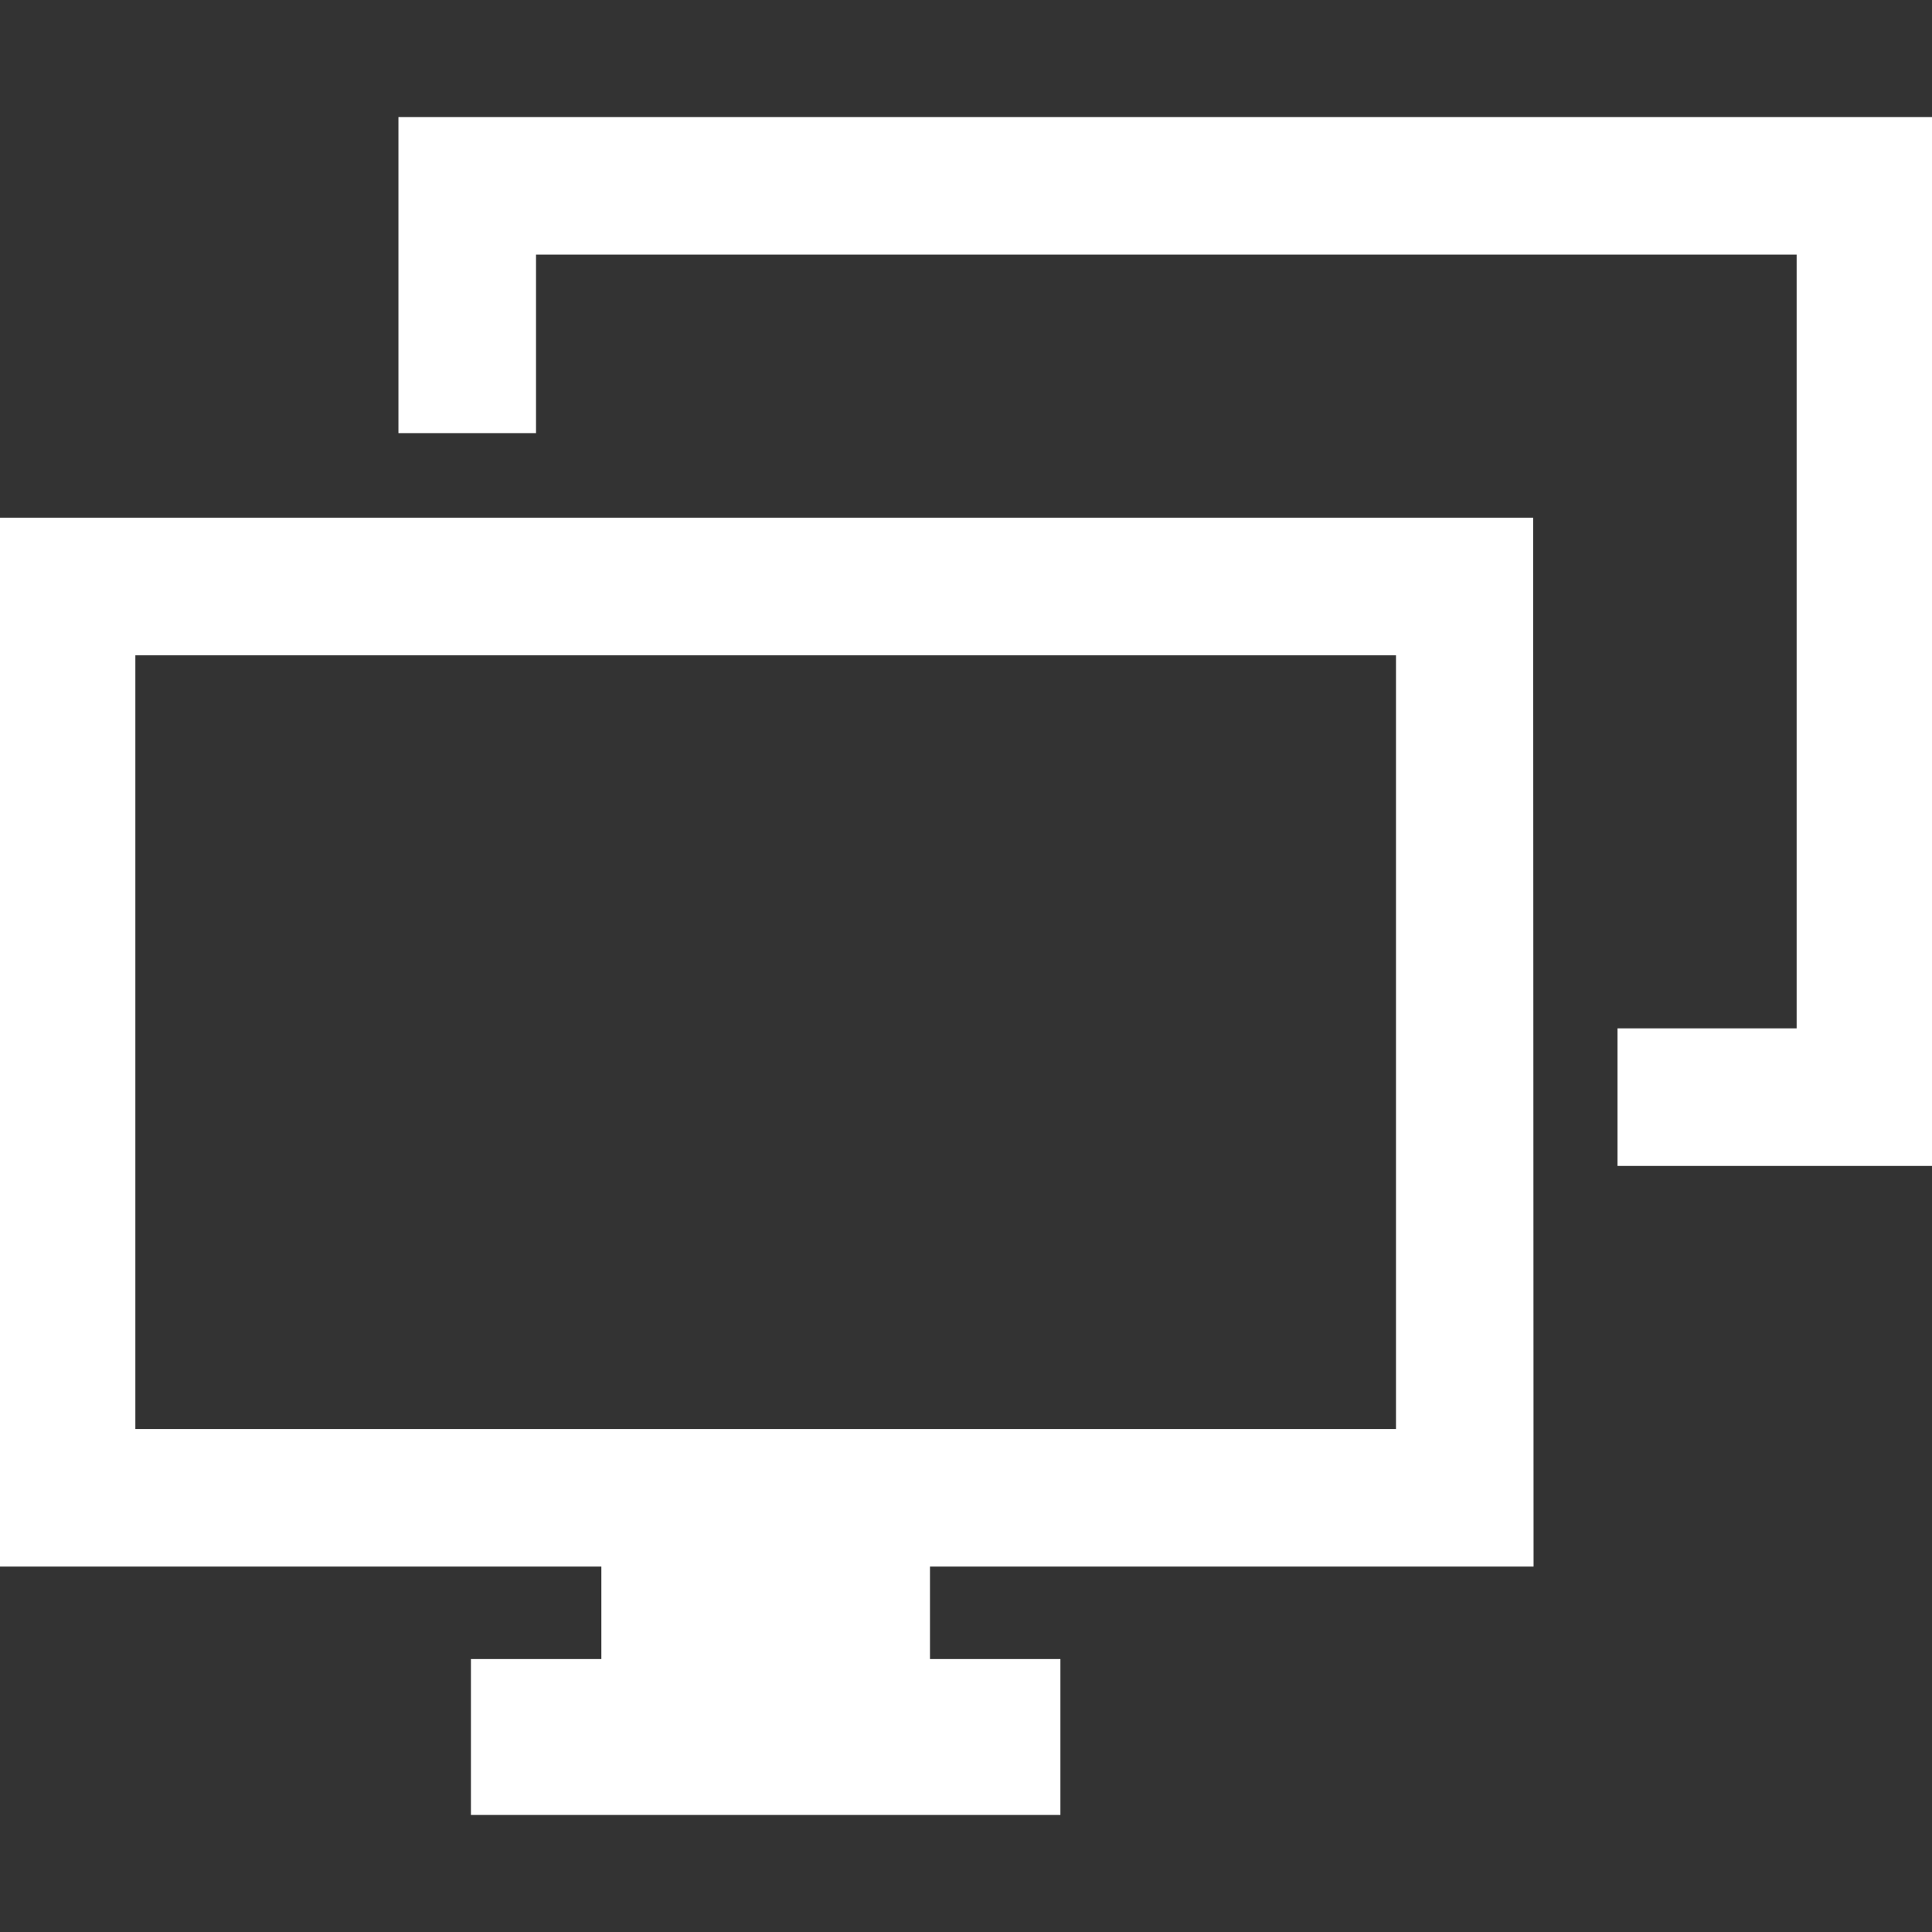
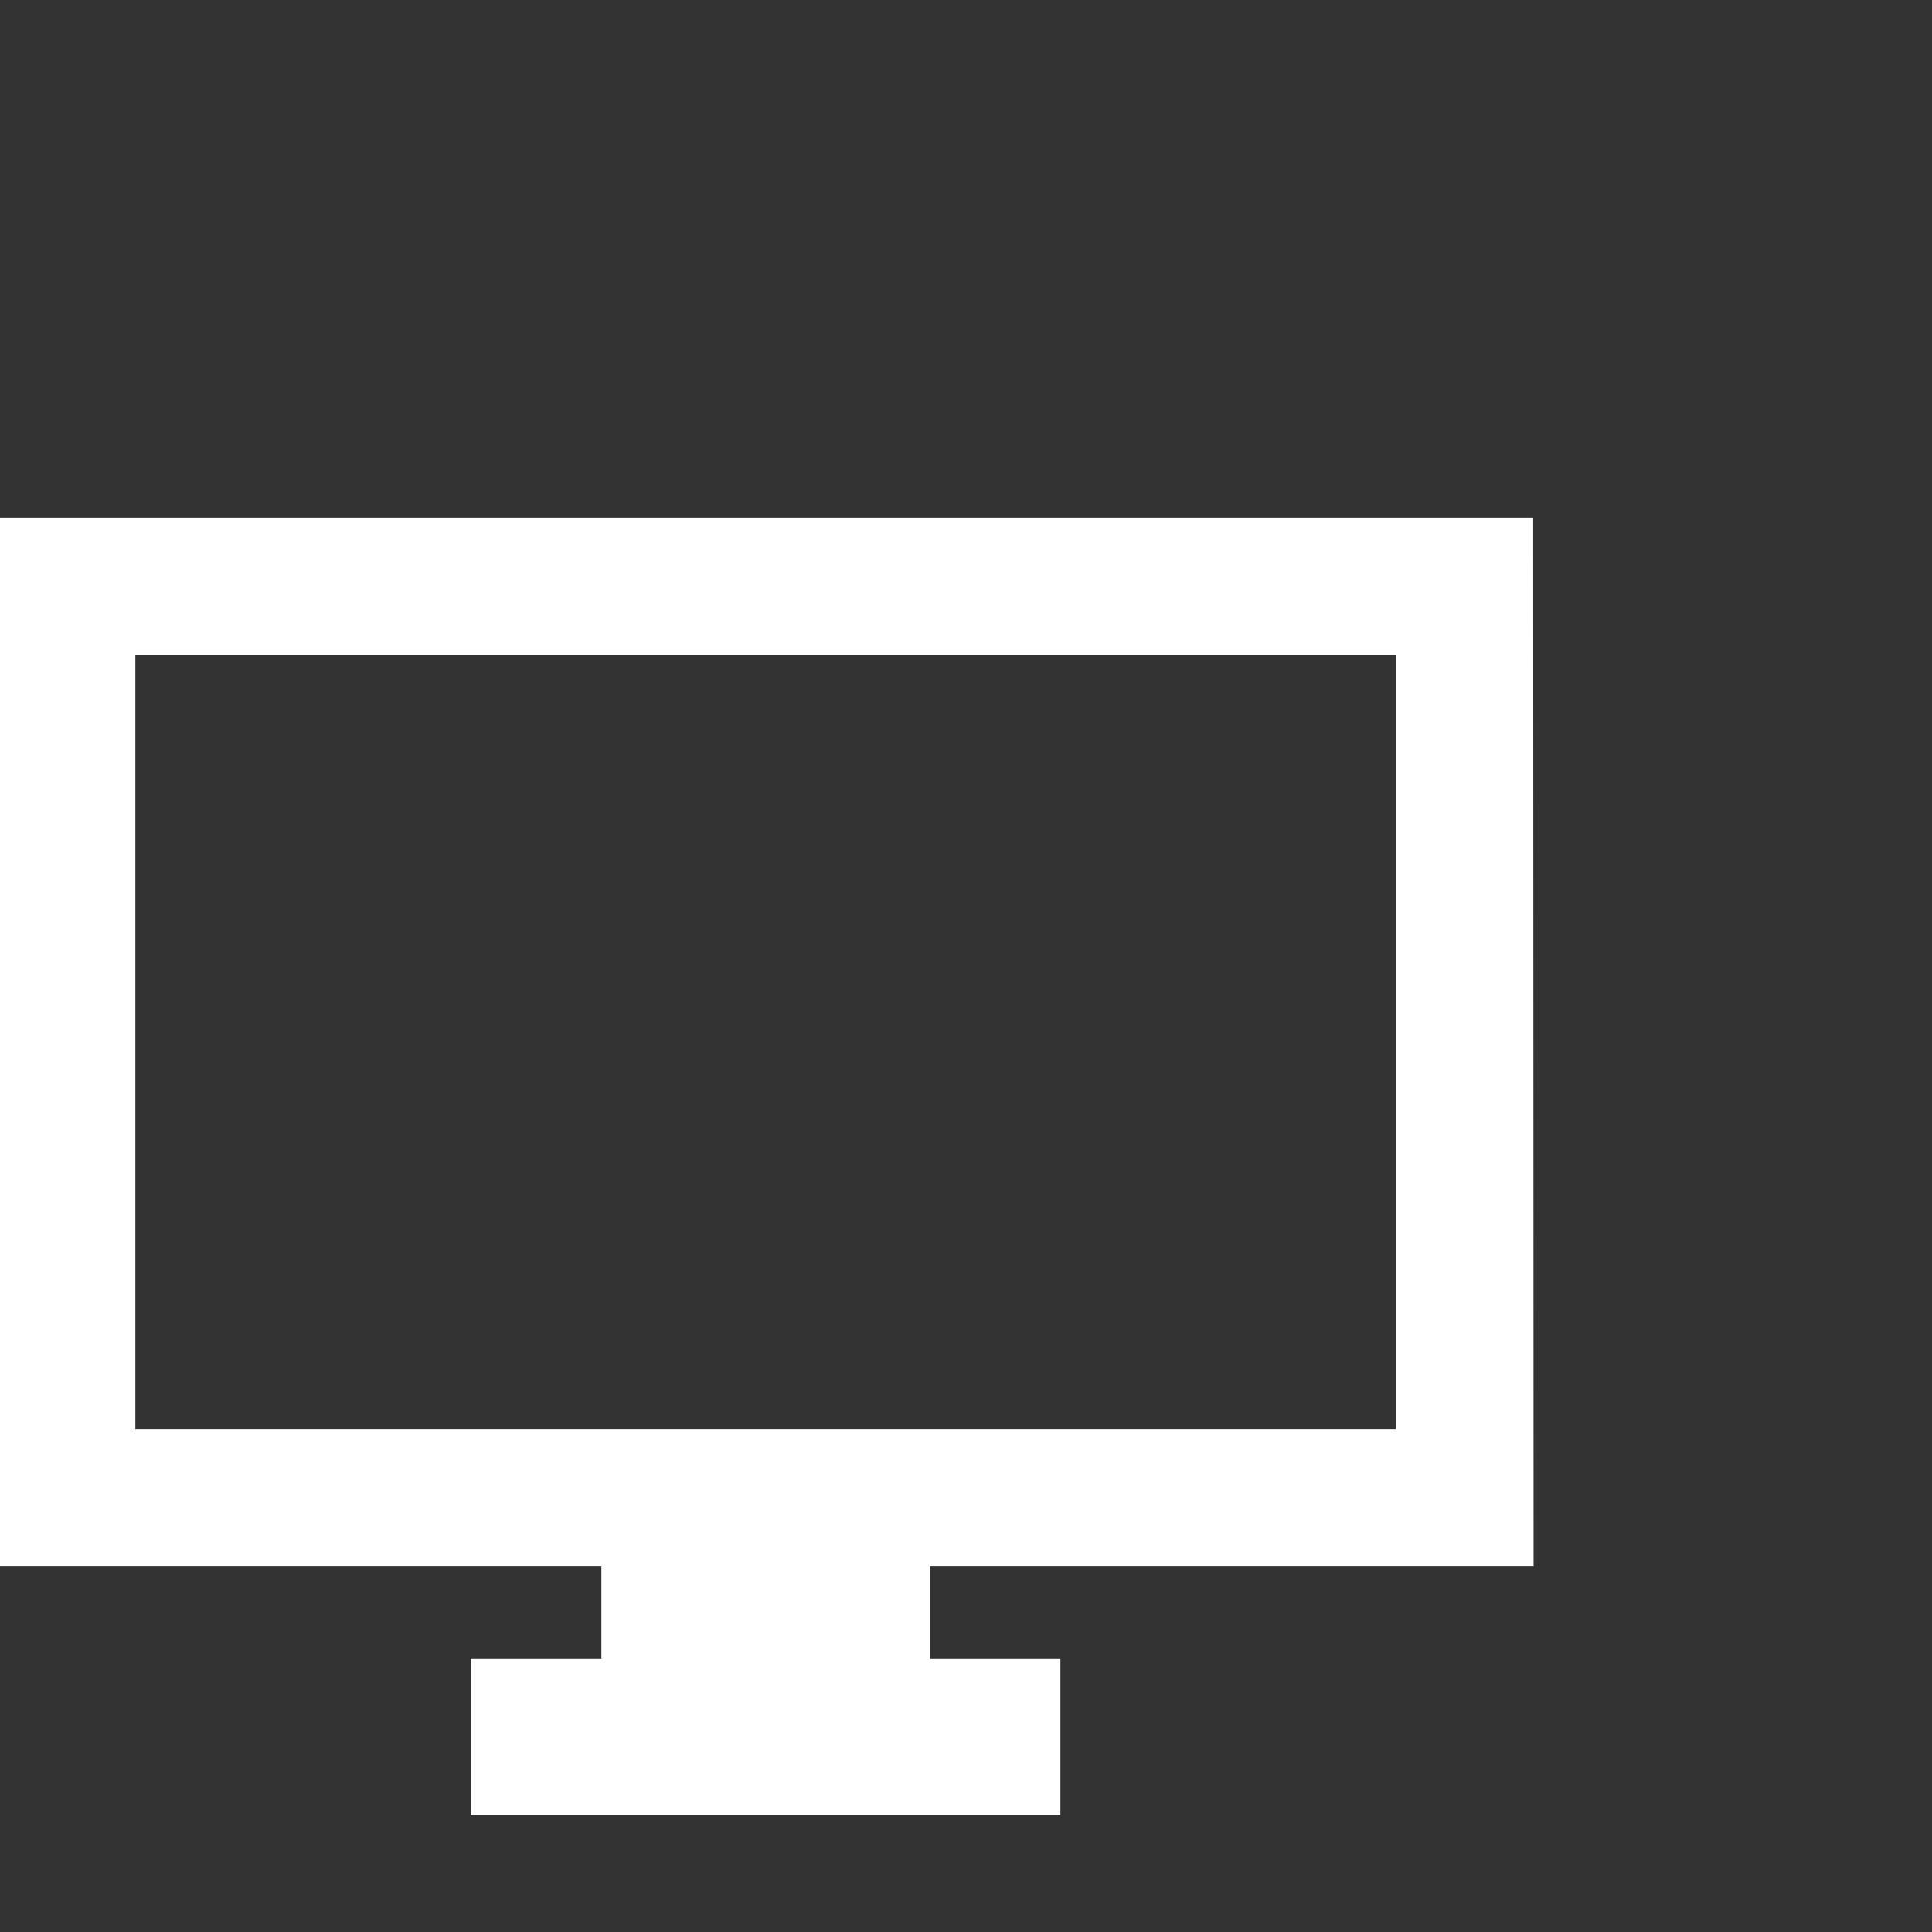
<svg xmlns="http://www.w3.org/2000/svg" fill="#ffffff" version="1.1" id="Capa_1" width="800px" height="800px" viewBox="0 0 435.301 435.301" xml:space="preserve" stroke="#ffffff">
  <rect x="0" y="0" width="435.301" height="435.301" fill="#333333" stroke="none" />
  <g id="SVGRepo_bgCarrier" stroke-width="0" />
  <g id="SVGRepo_tracerCarrier" stroke-linecap="round" stroke-linejoin="round" />
  <g id="SVGRepo_iconCarrier">
    <g>
      <g>
-         <polygon points="90.271,26.872 90.271,97.088 120.271,97.088 120.271,56.872 405.301,56.872 405.301,232.198 364.941,232.198 364.941,262.198 435.301,262.198 435.301,26.872 " />
        <path d="M345.031,352.469l-0.09-235.326H0v235.326h135.996v21.829h-29.391v34.131h131.818v-34.131h-29.389v-21.829H345.031z M30,322.469V147.143h285.031v175.326H30z" />
      </g>
    </g>
  </g>
</svg>